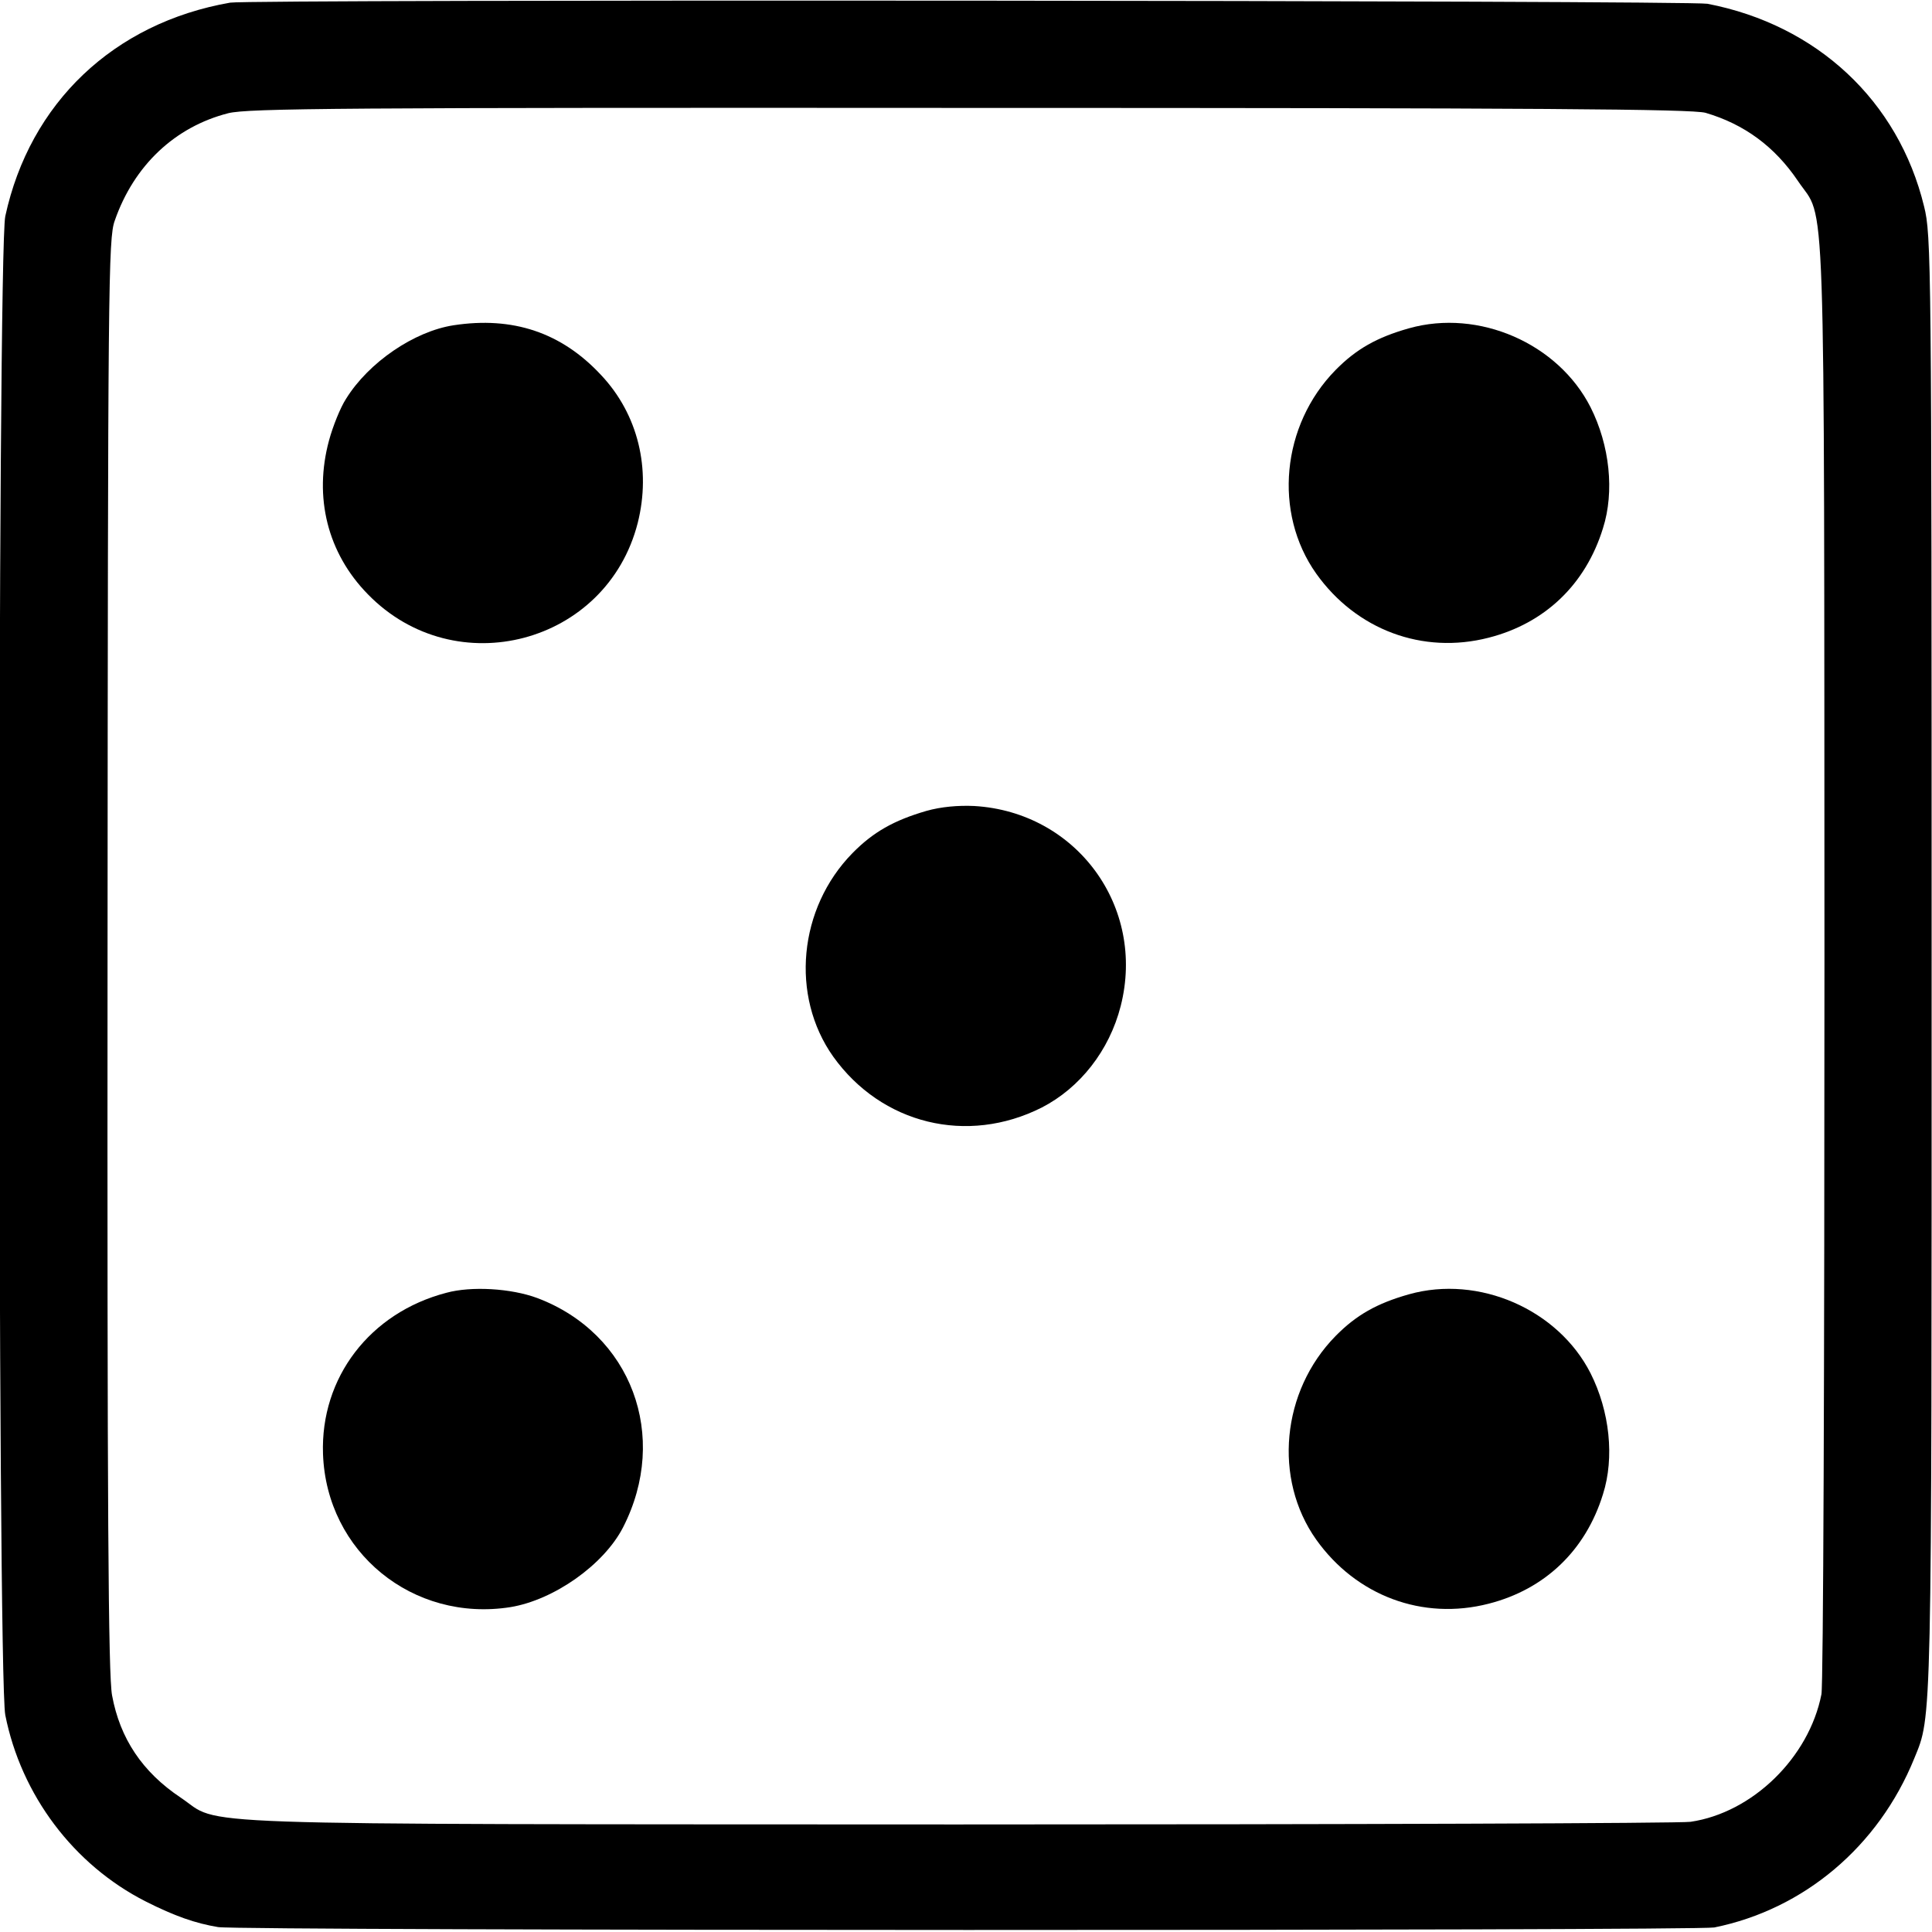
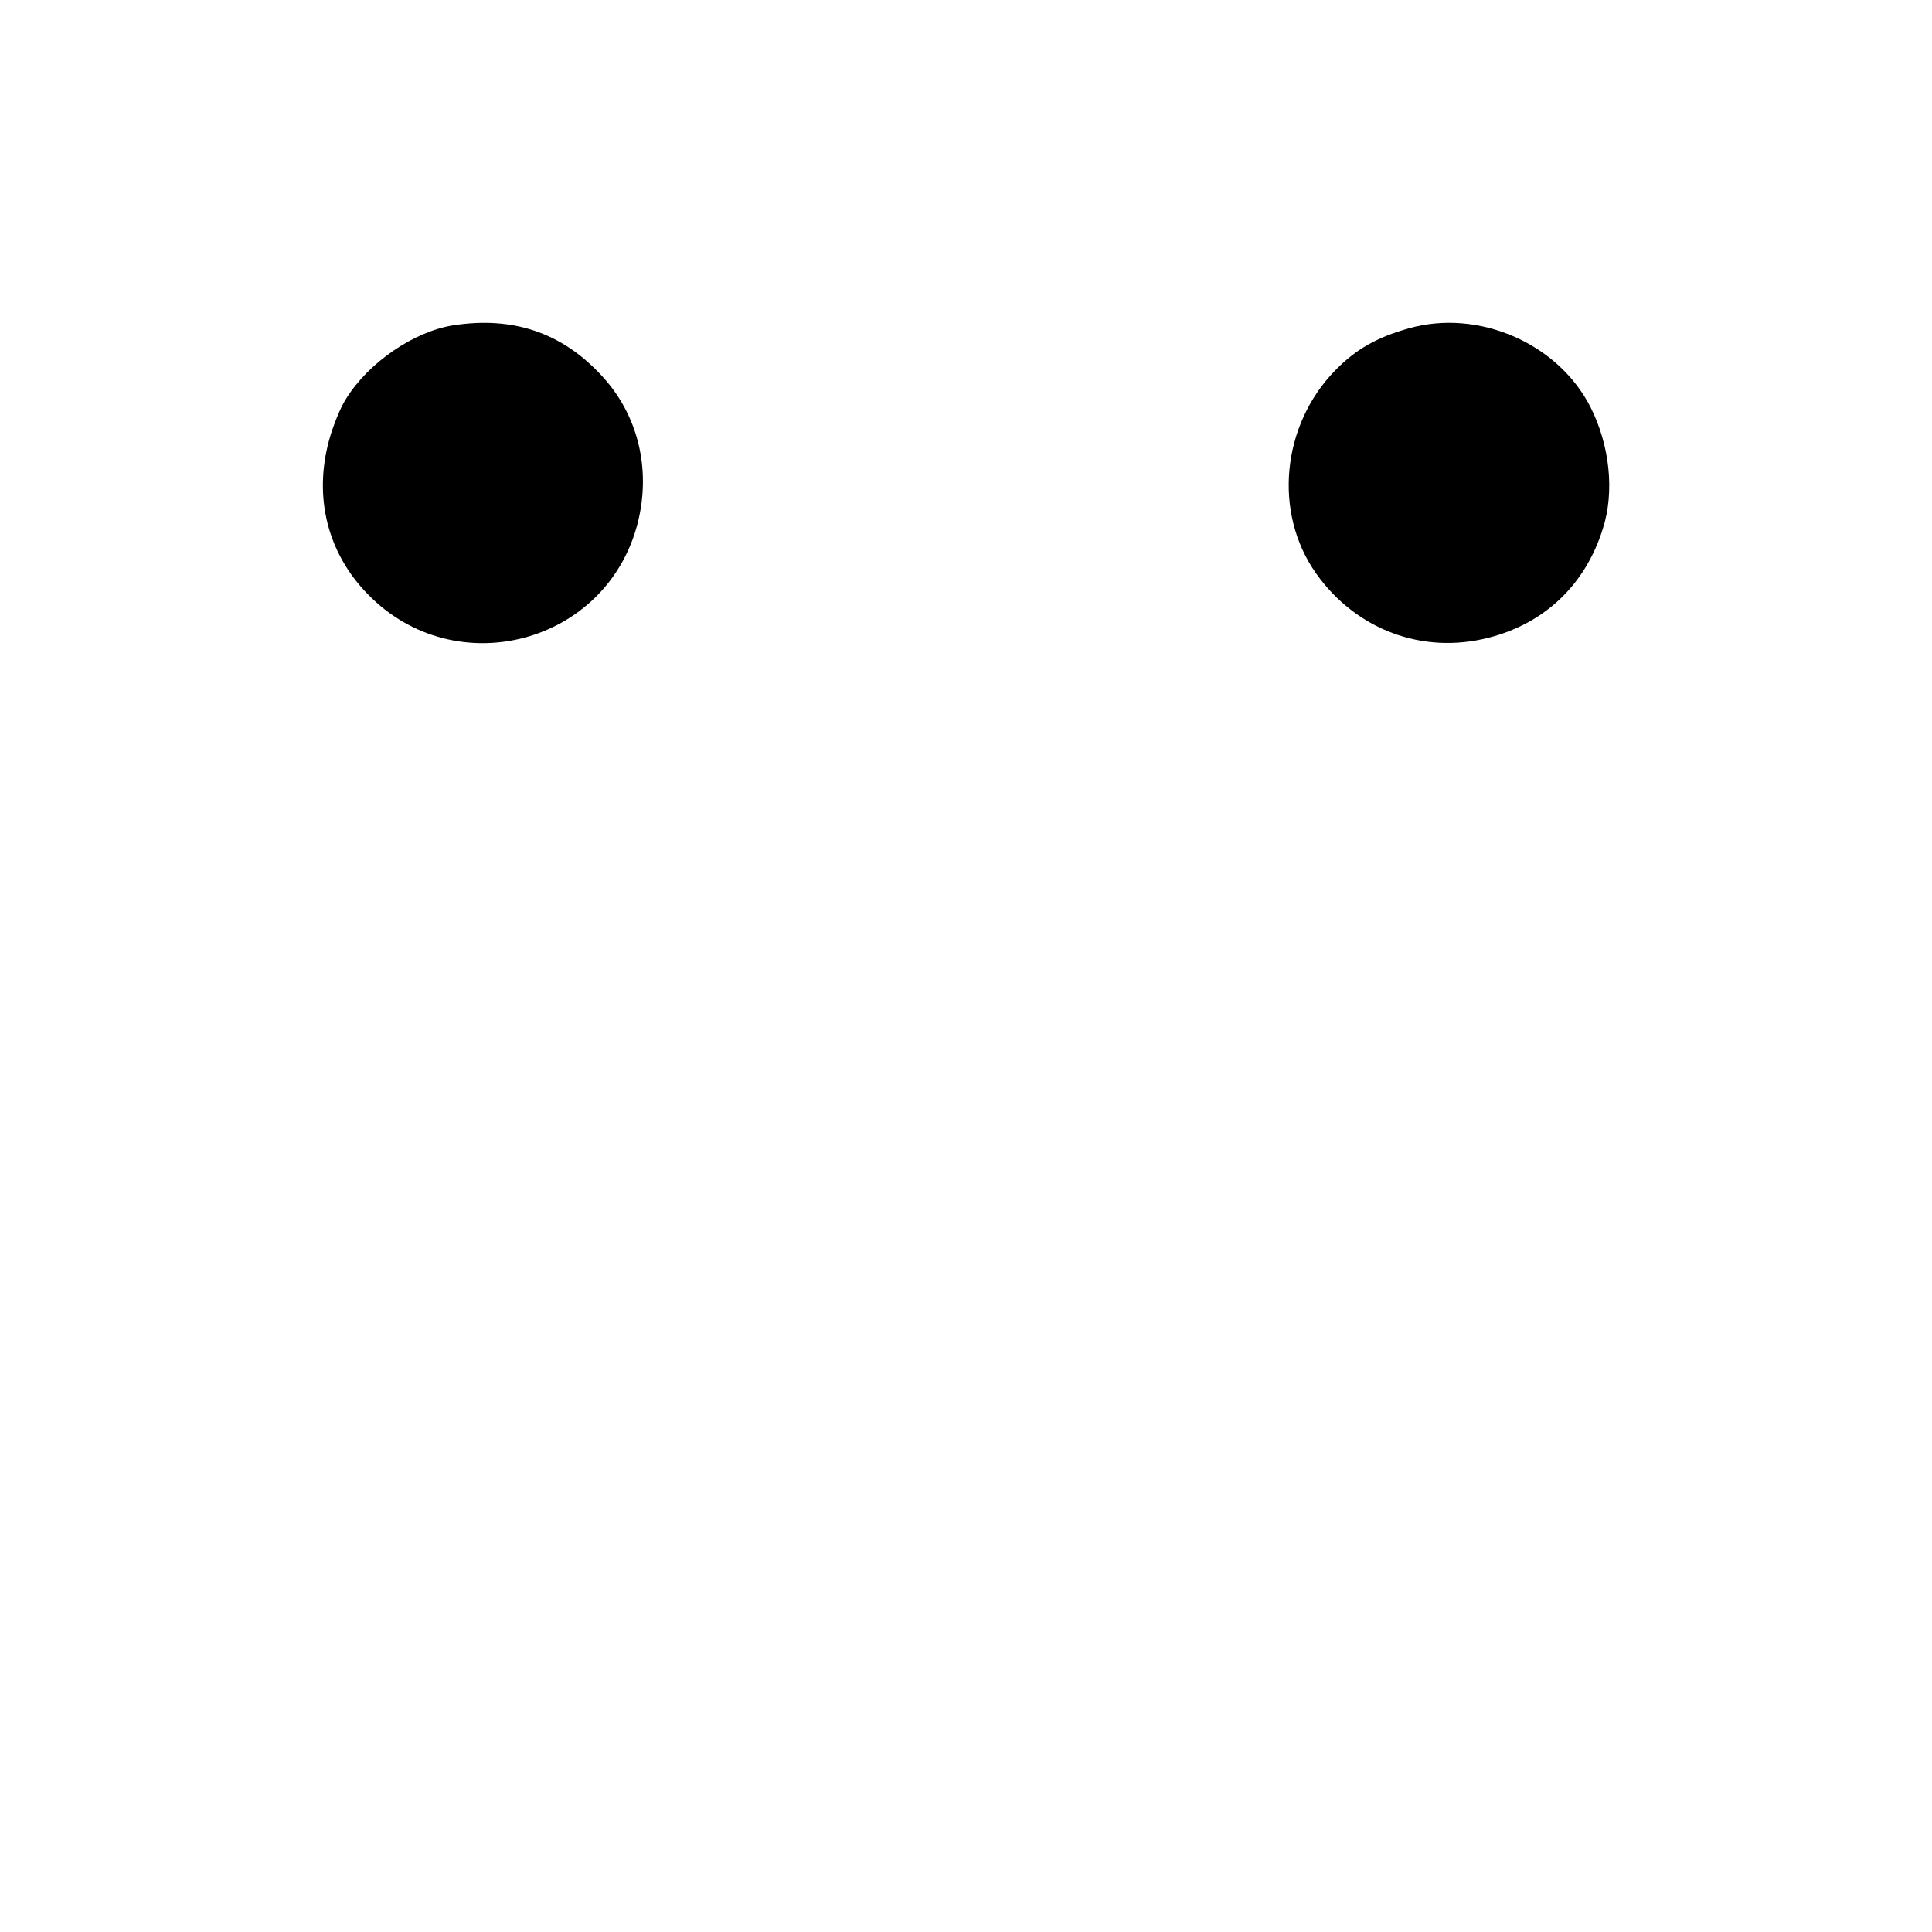
<svg xmlns="http://www.w3.org/2000/svg" version="1.0" width="512pt" height="512pt" viewBox="0 0 512 512" preserveAspectRatio="xMidYMid meet">
  <g transform="translate(0,512) scale(0.1,-0.1)" fill="#000000" stroke="none">
-     <path d="M610 5113 c-309 -54 -531 -266 -596 -566 -21 -99 -21 -3864 0 -3972 42 -212 181 -397 372 -494 77 -39 132 -58 192 -68 61 -10 3915 -10 3965 -1 237 48 435 214 530 448 47 115 46 66 46 2110 0 1864 -1 1927 -20 2003 -68 280 -284 481 -574 537 -49 9 -3862 12 -3915 3z m3910 -292 c102 -30 183 -89 245 -181 74 -110 69 53 70 -2065 0 -1079 -3 -1919 -8 -1945 -33 -168 -183 -314 -347 -338 -30 -4 -905 -7 -1945 -7 -2110 1 -1944 -4 -2056 71 -102 68 -161 157 -182 271 -10 53 -13 485 -12 1963 1 1777 2 1898 19 1945 51 147 160 249 301 285 53 13 296 15 1965 14 1514 0 1914 -3 1950 -13z" />
    <path d="M1202 4258 c-104 -16 -225 -98 -285 -195 -15 -23 -35 -73 -45 -110 -41 -151 -4 -299 103 -408 232 -238 633 -132 715 189 36 143 1 288 -97 392 -105 113 -234 156 -391 132z" />
    <path d="M3734 4250 c-85 -24 -140 -55 -195 -111 -143 -146 -165 -378 -51 -539 106 -149 282 -215 457 -170 149 38 257 141 303 290 31 97 18 220 -33 321 -86 169 -296 261 -481 209z" />
-     <path d="M2455 2971 c-86 -25 -141 -56 -196 -112 -143 -146 -165 -378 -51 -539 128 -179 355 -235 553 -135 101 52 179 151 209 269 67 263 -117 514 -388 530 -43 2 -88 -2 -127 -13z" />
-     <path d="M1183 1694 c-203 -53 -334 -225 -327 -427 9 -260 238 -447 497 -406 115 19 247 112 298 211 124 242 22 514 -227 608 -70 26 -175 32 -241 14z" />
-     <path d="M3734 1690 c-85 -24 -140 -55 -195 -111 -143 -146 -165 -378 -51 -539 106 -149 282 -215 457 -170 149 38 257 141 303 290 31 97 18 220 -33 321 -86 169 -296 261 -481 209z" />
  </g>
</svg>